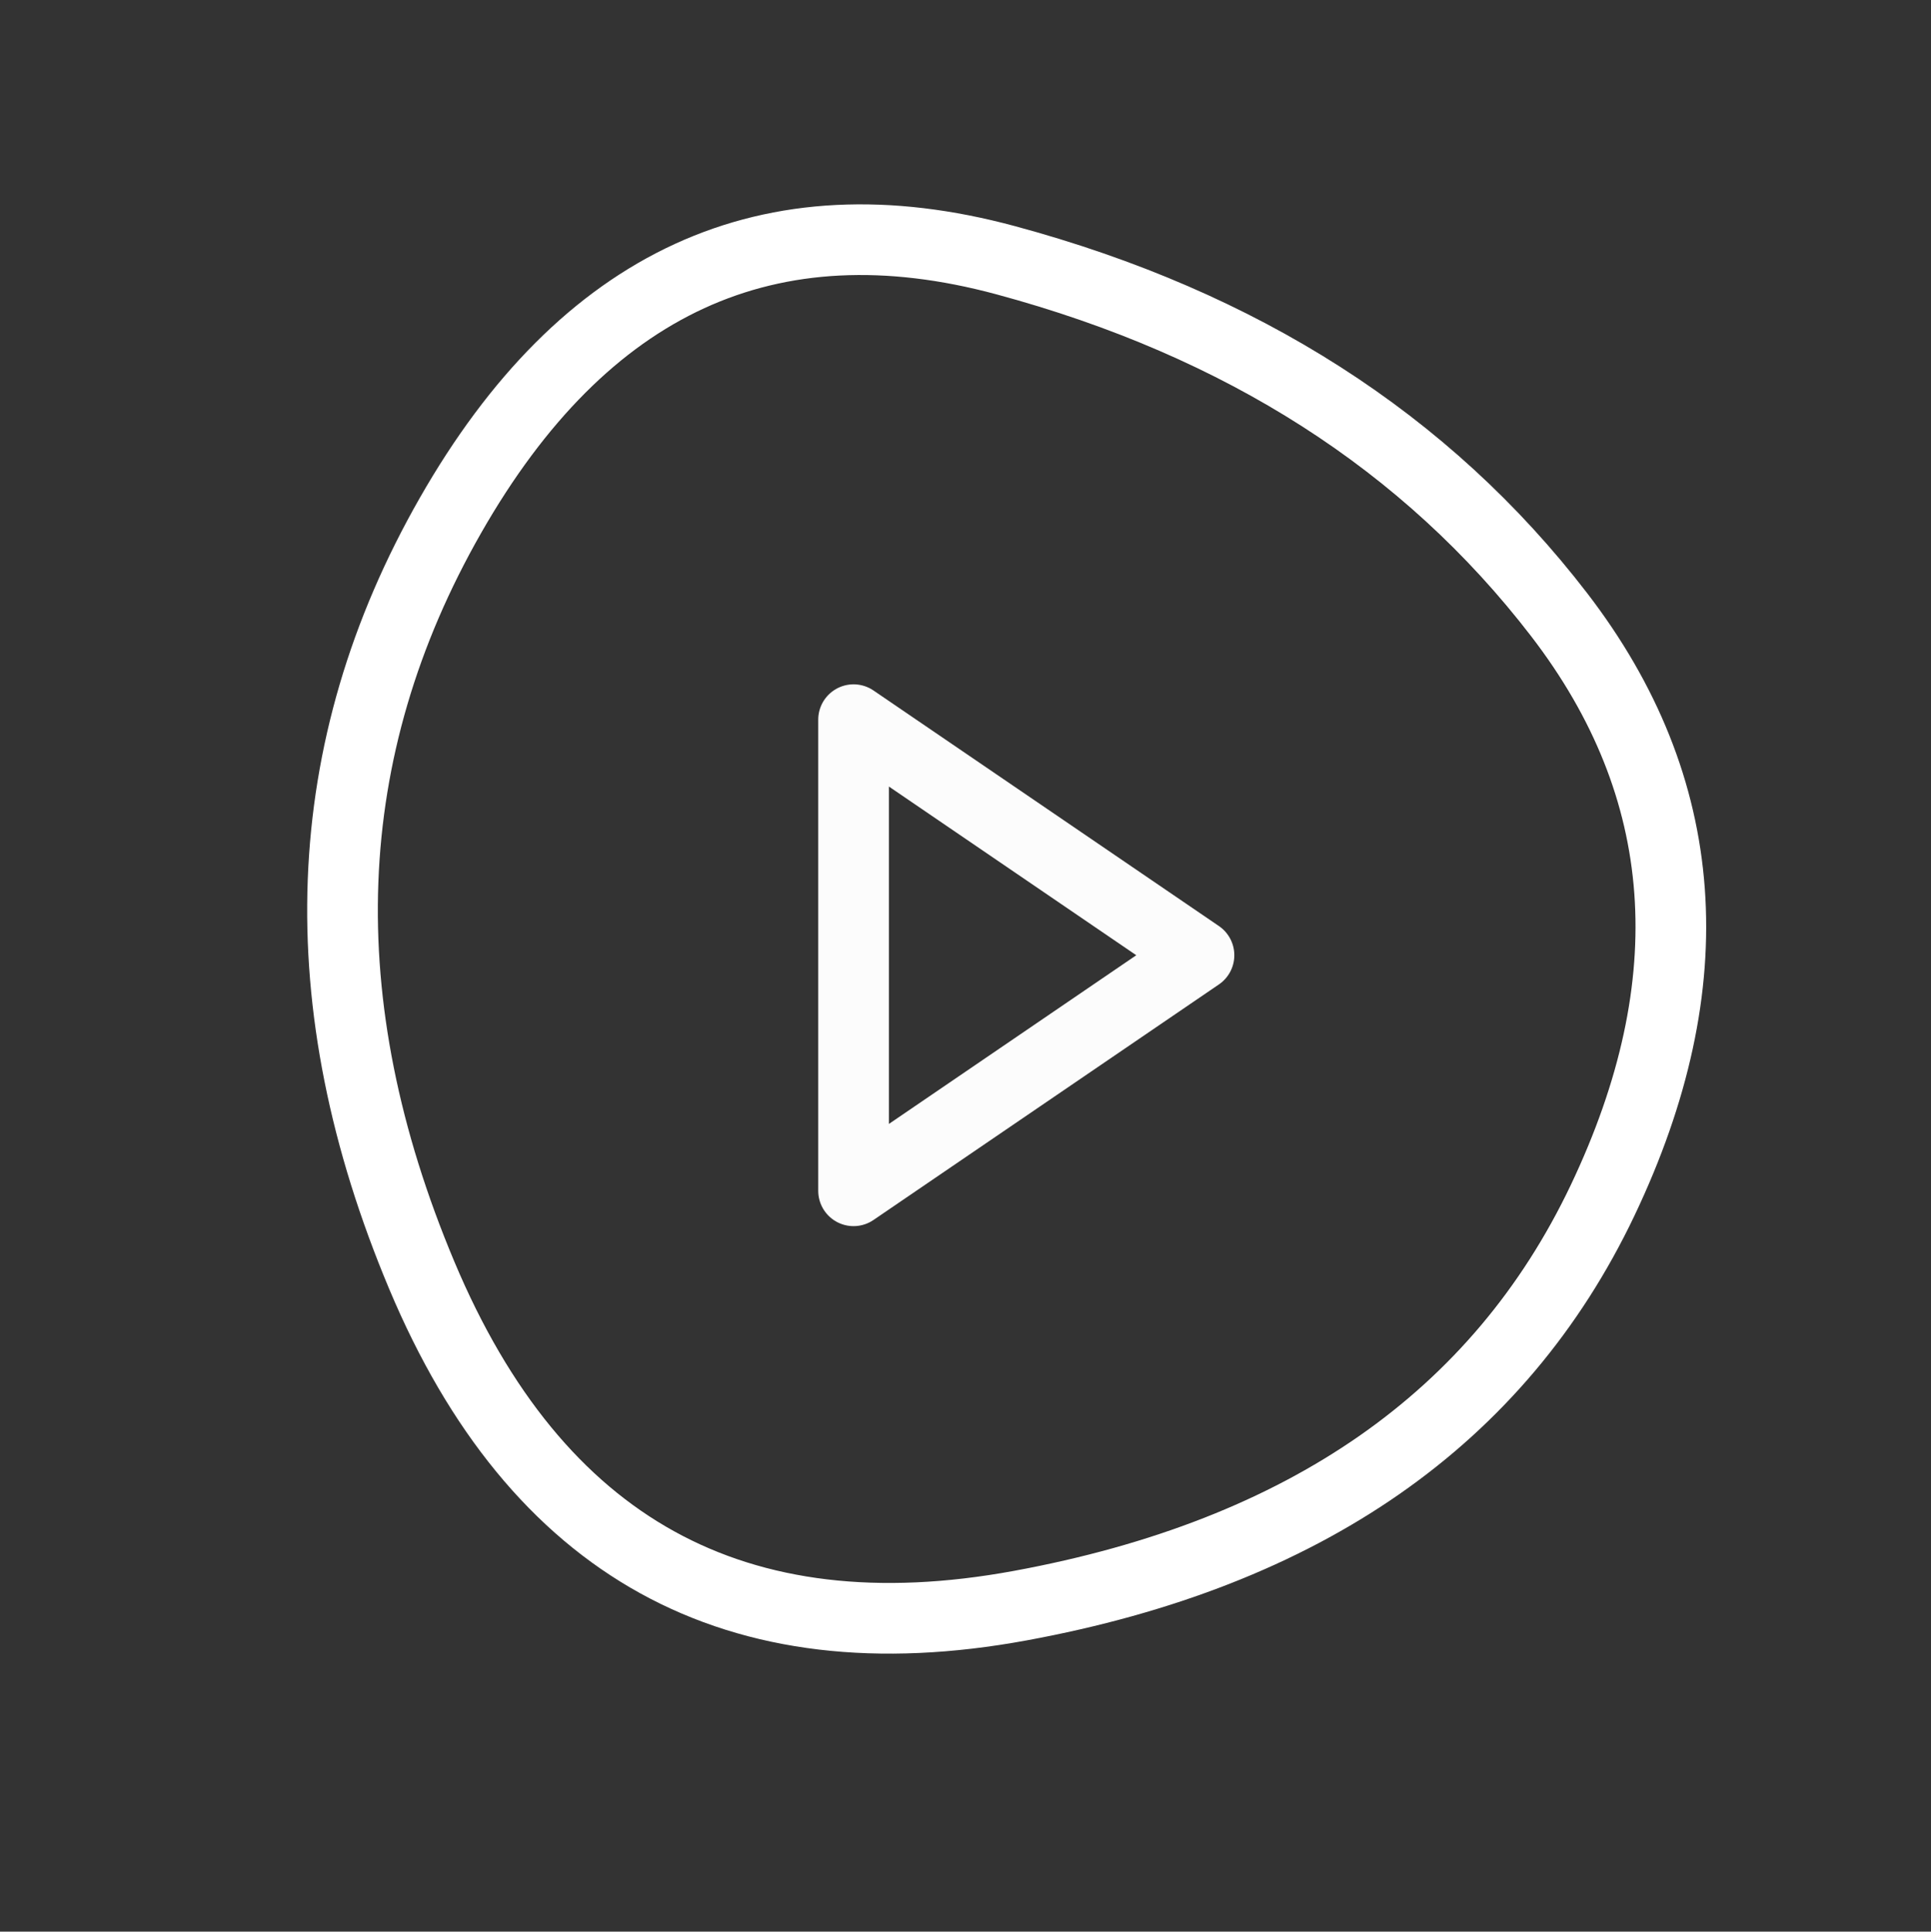
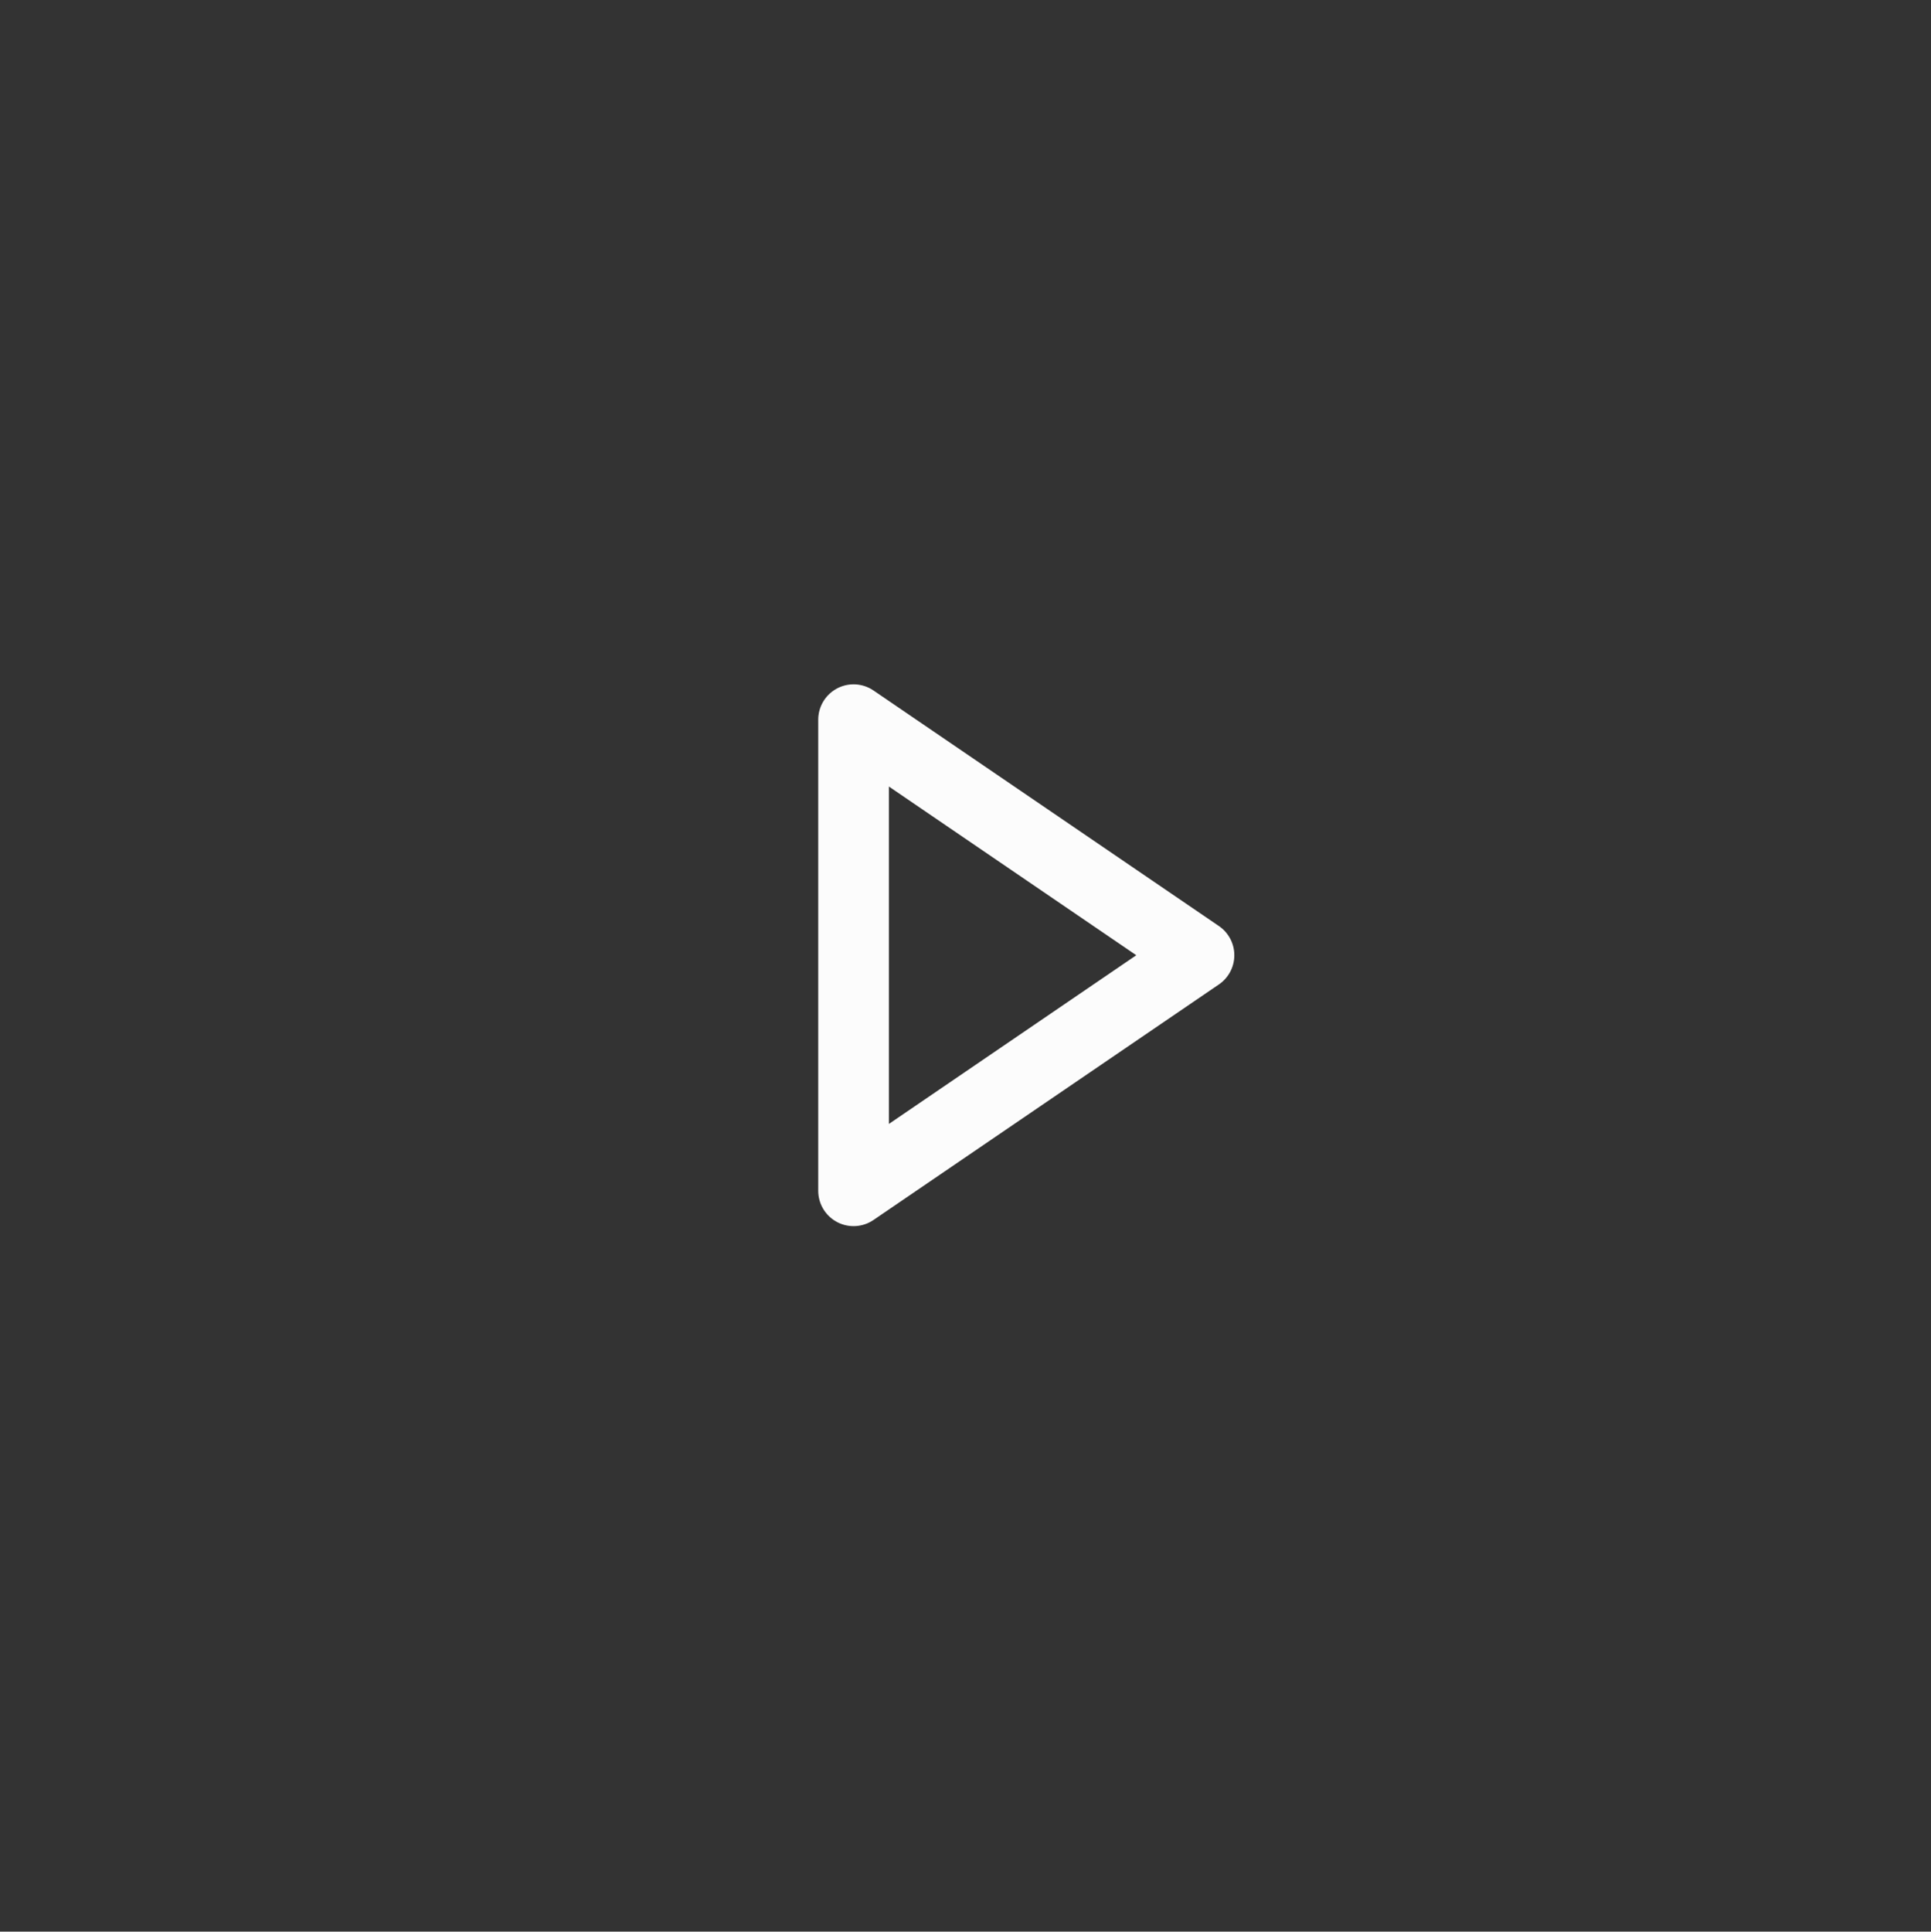
<svg xmlns="http://www.w3.org/2000/svg" width="81.983" height="82" viewBox="0 0 81.983 82">
  <rect x="0" y="0" width="81.983" height="82" fill="#333333" stroke="none" />
  <g id="Group_3583" data-name="Group 3583" transform="translate(-670.428 -593.969)">
-     <path id="Path_13030" data-name="Path 13030" d="M91.34,107.375Q86.048,120.182,70.733,121.4T43.471,108.591Q31.524,94.569,42.91,79.574T71.455,64.5q17.159-.081,21.168,14.995T91.34,107.375Z" transform="translate(597.967 645.482) rotate(-60)" fill="none" stroke="#fff" stroke-width="3" />
    <g id="Icon_ICON_feather_play_SIZE_LARGE_STATE_DEFAULT_STYLE_STYLE1_" data-name="Icon [ICON=feather/play][SIZE=LARGE][STATE=DEFAULT][STYLE=STYLE1]" transform="translate(704 624.52)">
      <rect id="Area_ICON:feather_play_SIZE:LARGE_STATE:DEFAULT_STYLE:STYLE1_" data-name="Area [ICON:feather/play][SIZE:LARGE][STATE:DEFAULT][STYLE:STYLE1]" width="20" height="20" fill="#fcfcfc" opacity="0" />
      <g id="Icon" transform="translate(2.667)">
        <path id="_428f5abd-931e-4423-9c97-09dba4dba67e" data-name="428f5abd-931e-4423-9c97-09dba4dba67e" d="M6.667,4,21.333,14,6.667,24Z" transform="translate(-6.667 -4)" fill="none" stroke="#fcfcfc" stroke-linecap="round" stroke-linejoin="round" stroke-width="3" />
      </g>
    </g>
  </g>
</svg>